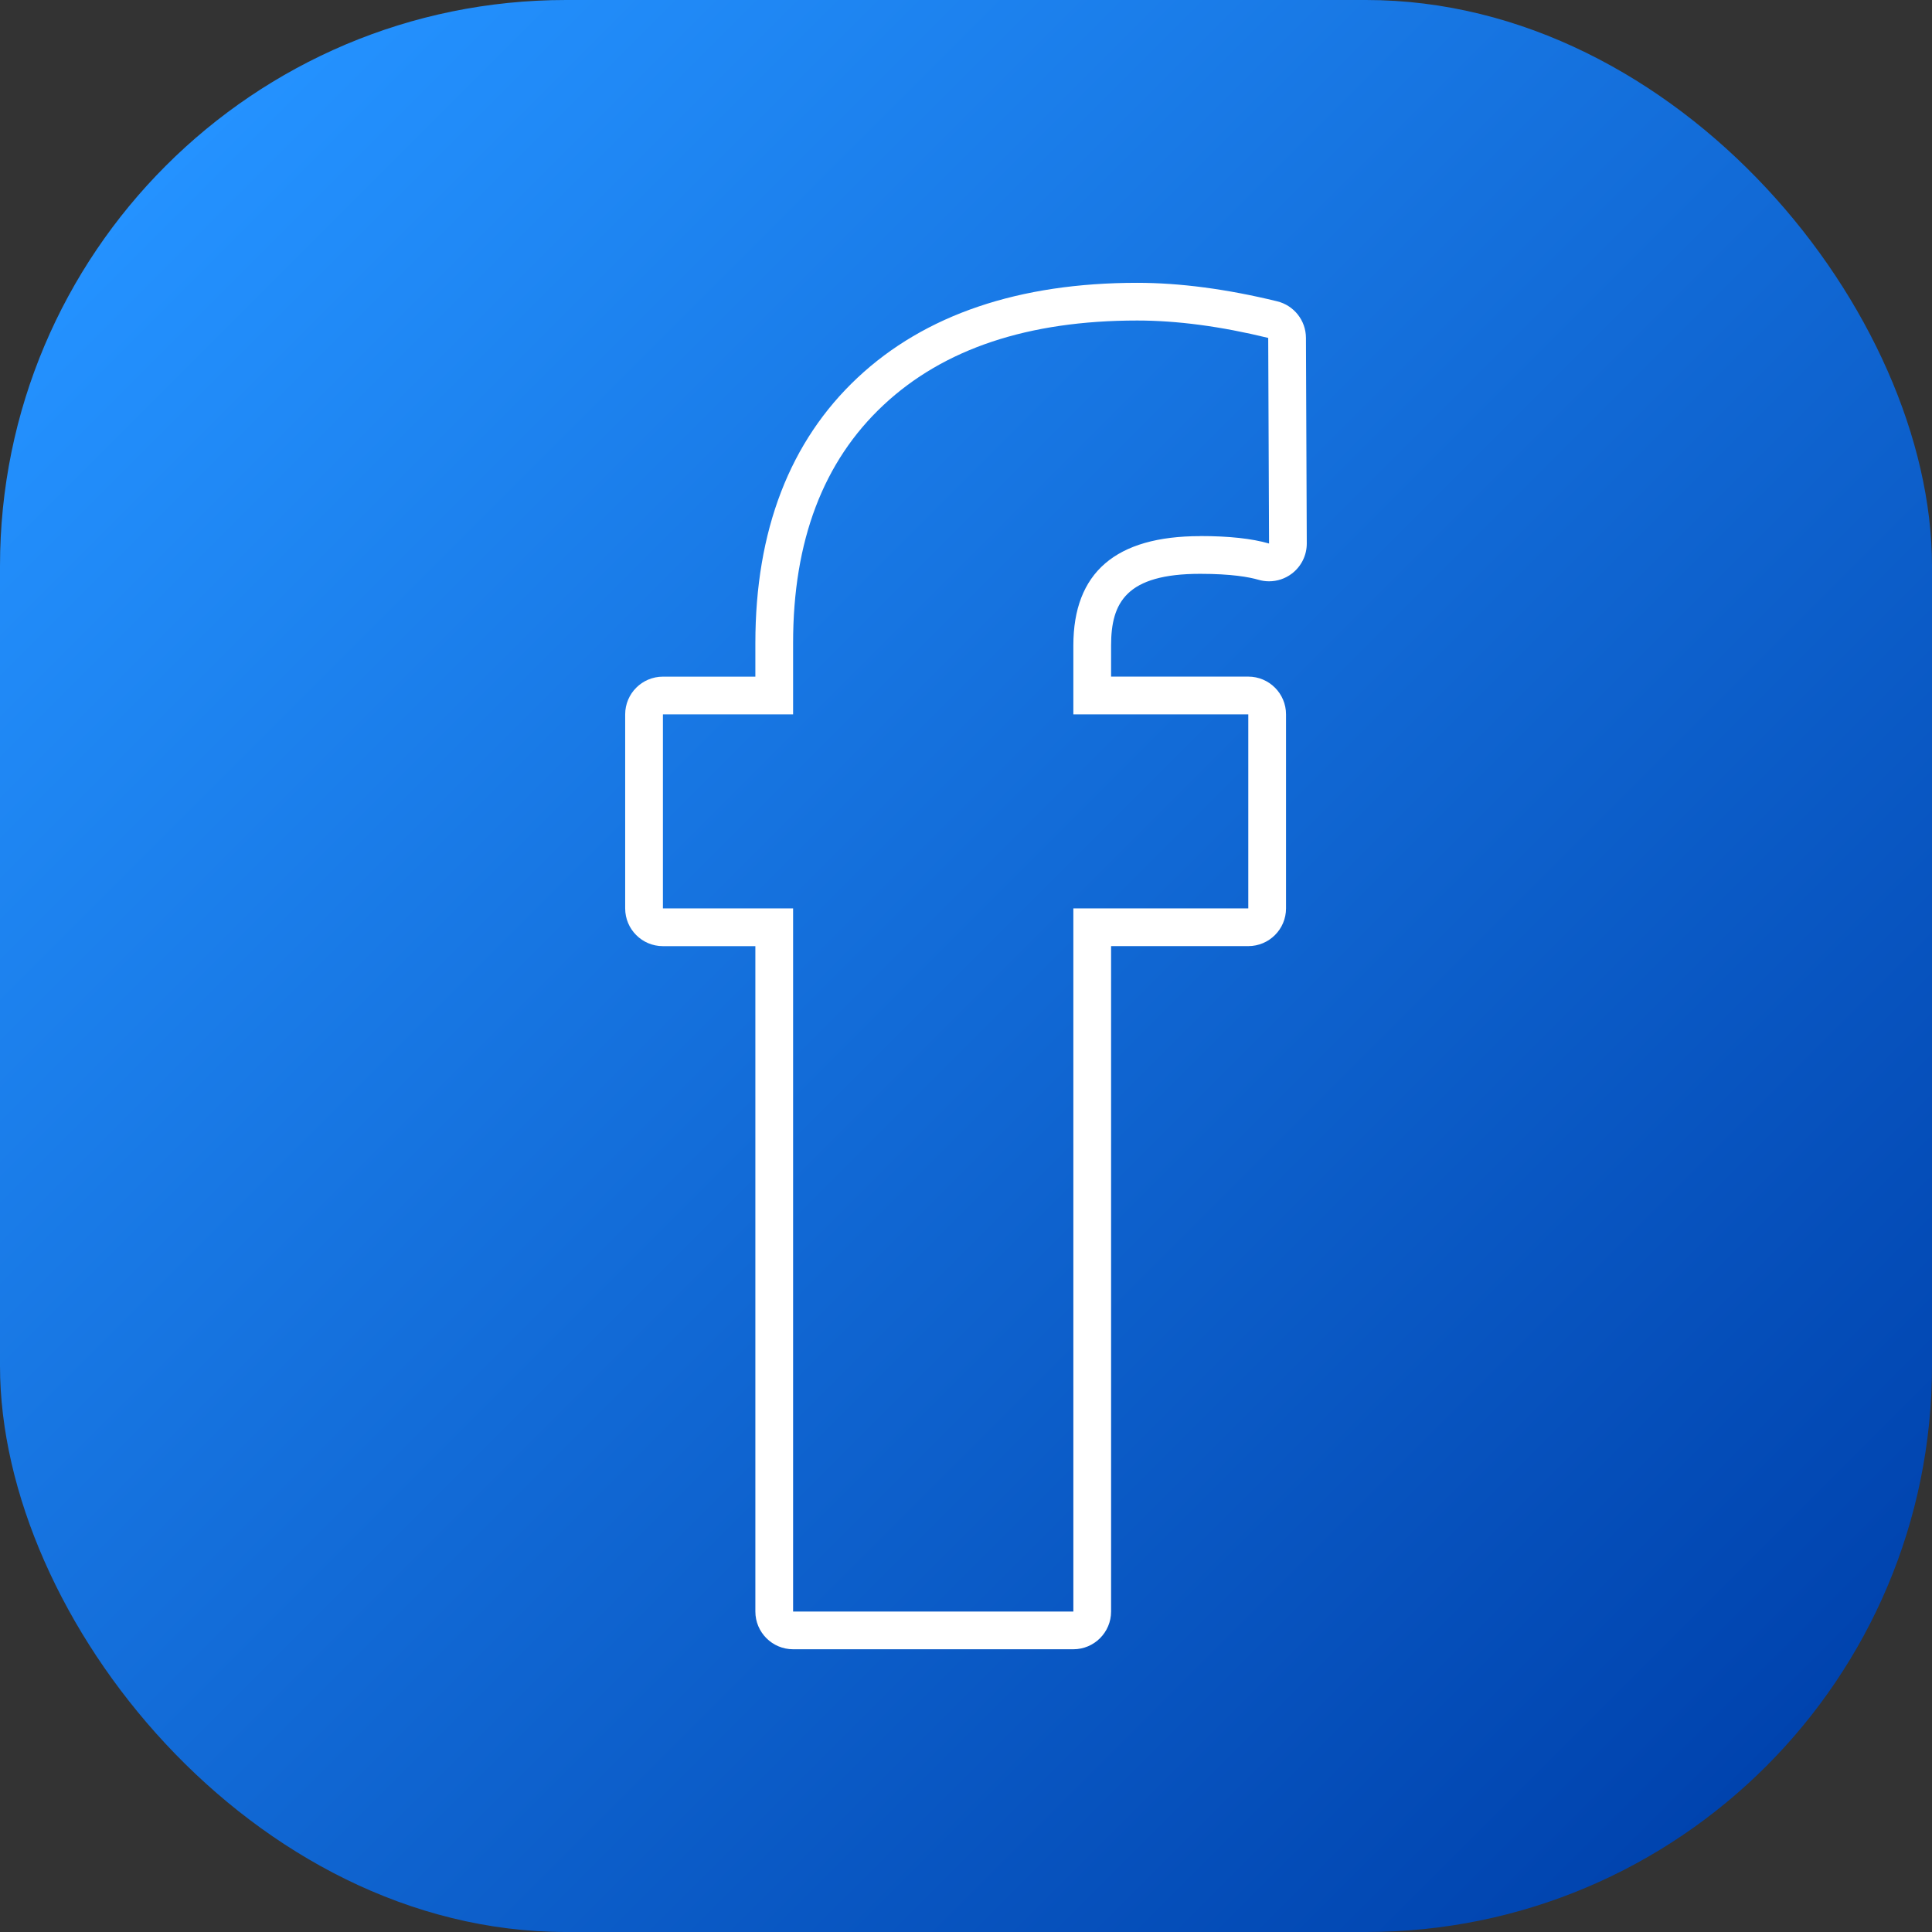
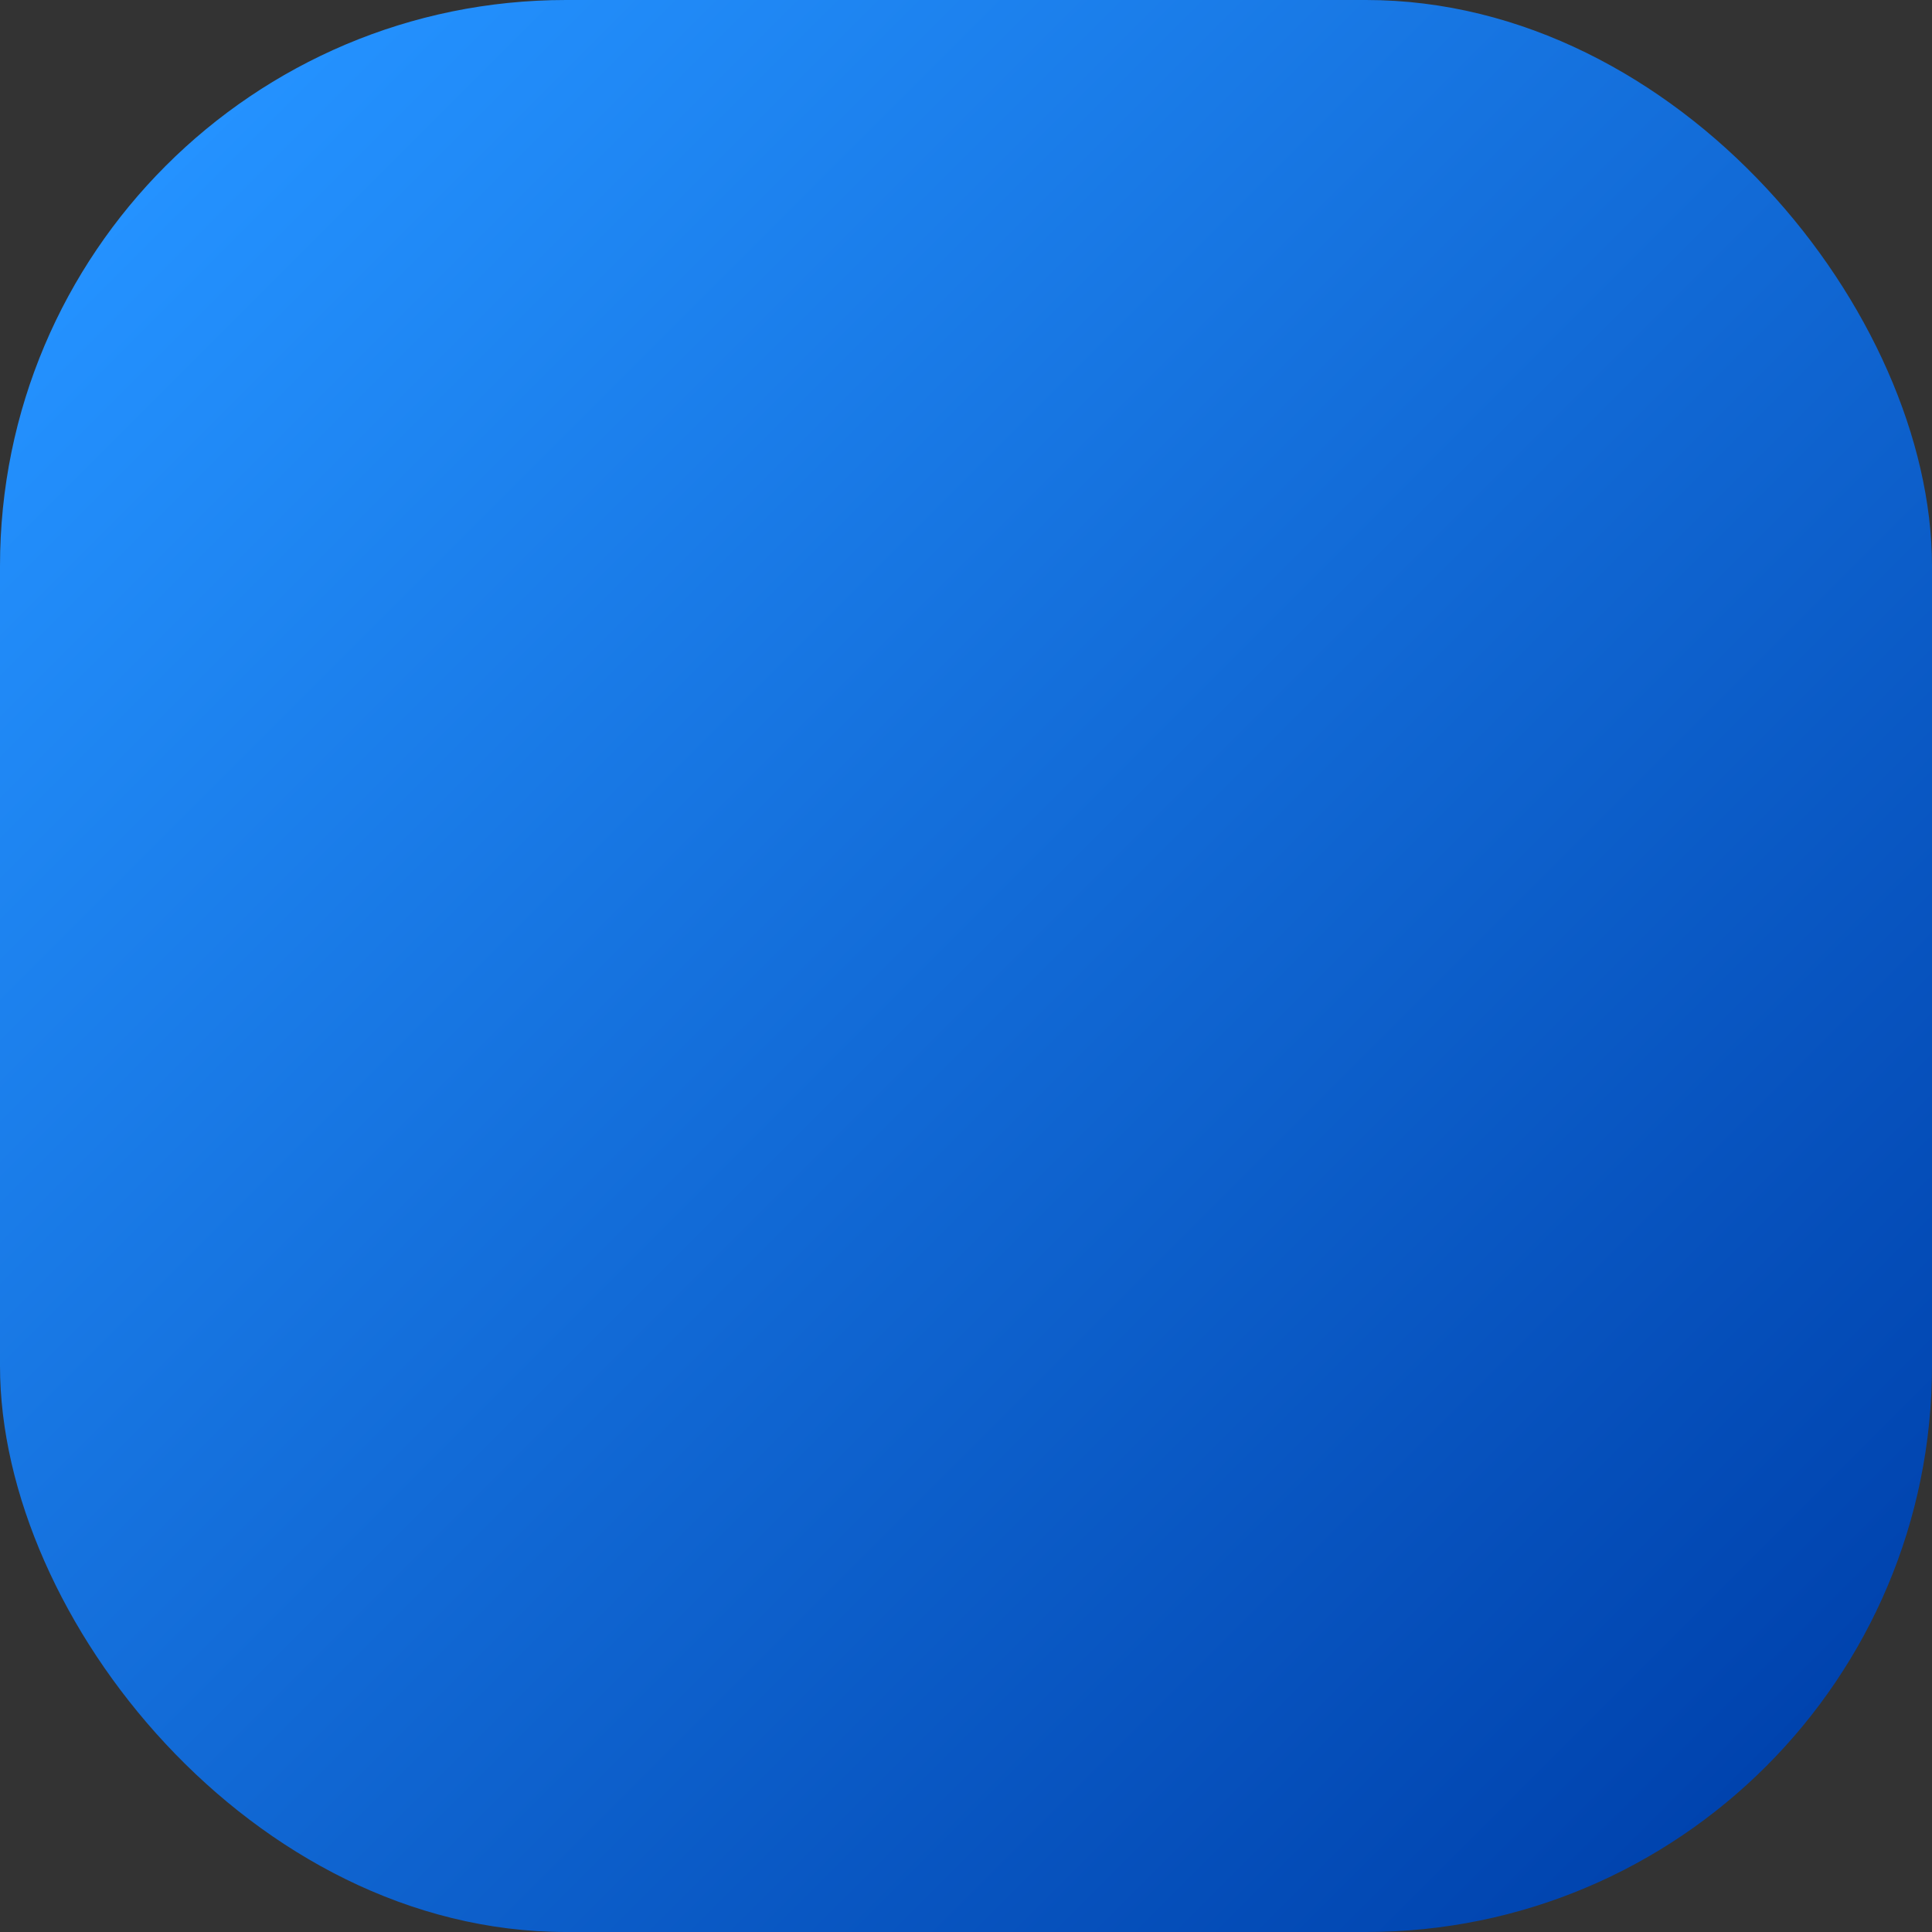
<svg xmlns="http://www.w3.org/2000/svg" id="Layer_2" height="512" viewBox="0 0 512 512" width="512" data-name="Layer 2">
  <rect x="0" y="0" width="512" height="512" fill="#333333" stroke="none" />
  <linearGradient id="linear-gradient" gradientUnits="userSpaceOnUse" x1="43.93" x2="468.07" y1="43.93" y2="468.07">
    <stop offset="0" stop-color="#2492ff" />
    <stop offset="1" stop-color="#0043ae" />
  </linearGradient>
  <g id="Icon">
    <g id="_06" data-name="06">
      <rect id="Background" fill="url(#linear-gradient)" height="512" rx="150" width="512" />
-       <path d="m346.09 89.52c-.02-4.59-3.17-8.58-7.63-9.67-13.32-3.25-25.79-4.9-37.09-4.9-31.35 0-56.27 8.45-74.07 25.11-17.99 16.84-27.12 40.51-27.12 70.36v8.9h-24.5c-5.52 0-10 4.48-10 10v51.42c0 5.52 4.48 10 10 10h24.5v176.33c0 5.52 4.48 10 10 10h74.27c5.52 0 10-4.48 10-10v-176.34h36.36c5.52 0 10-4.48 10-10v-51.42c0-5.52-4.48-10-10-10h-36.36v-8.24c0-11.41 4.02-19 23.62-19 8.27 0 12.97.86 15.45 1.58.92.27 1.85.4 2.79.4 2.15 0 4.27-.69 6.02-2.02 2.52-1.9 3.99-4.87 3.98-8.02zm-28.02 52.56c-22.41 0-33.62 9.67-33.62 29v18.24h46.36v51.42h-46.36v186.33h-74.27v-186.34h-34.5v-51.42h34.5v-18.9c0-27.1 7.98-48.12 23.95-63.06 15.96-14.94 38.38-22.41 67.24-22.41 10.55 0 22.12 1.54 34.72 4.61l.22 54.49c-4.54-1.32-10.62-1.98-18.24-1.98z" fill="#fff" />
    </g>
  </g>
</svg>